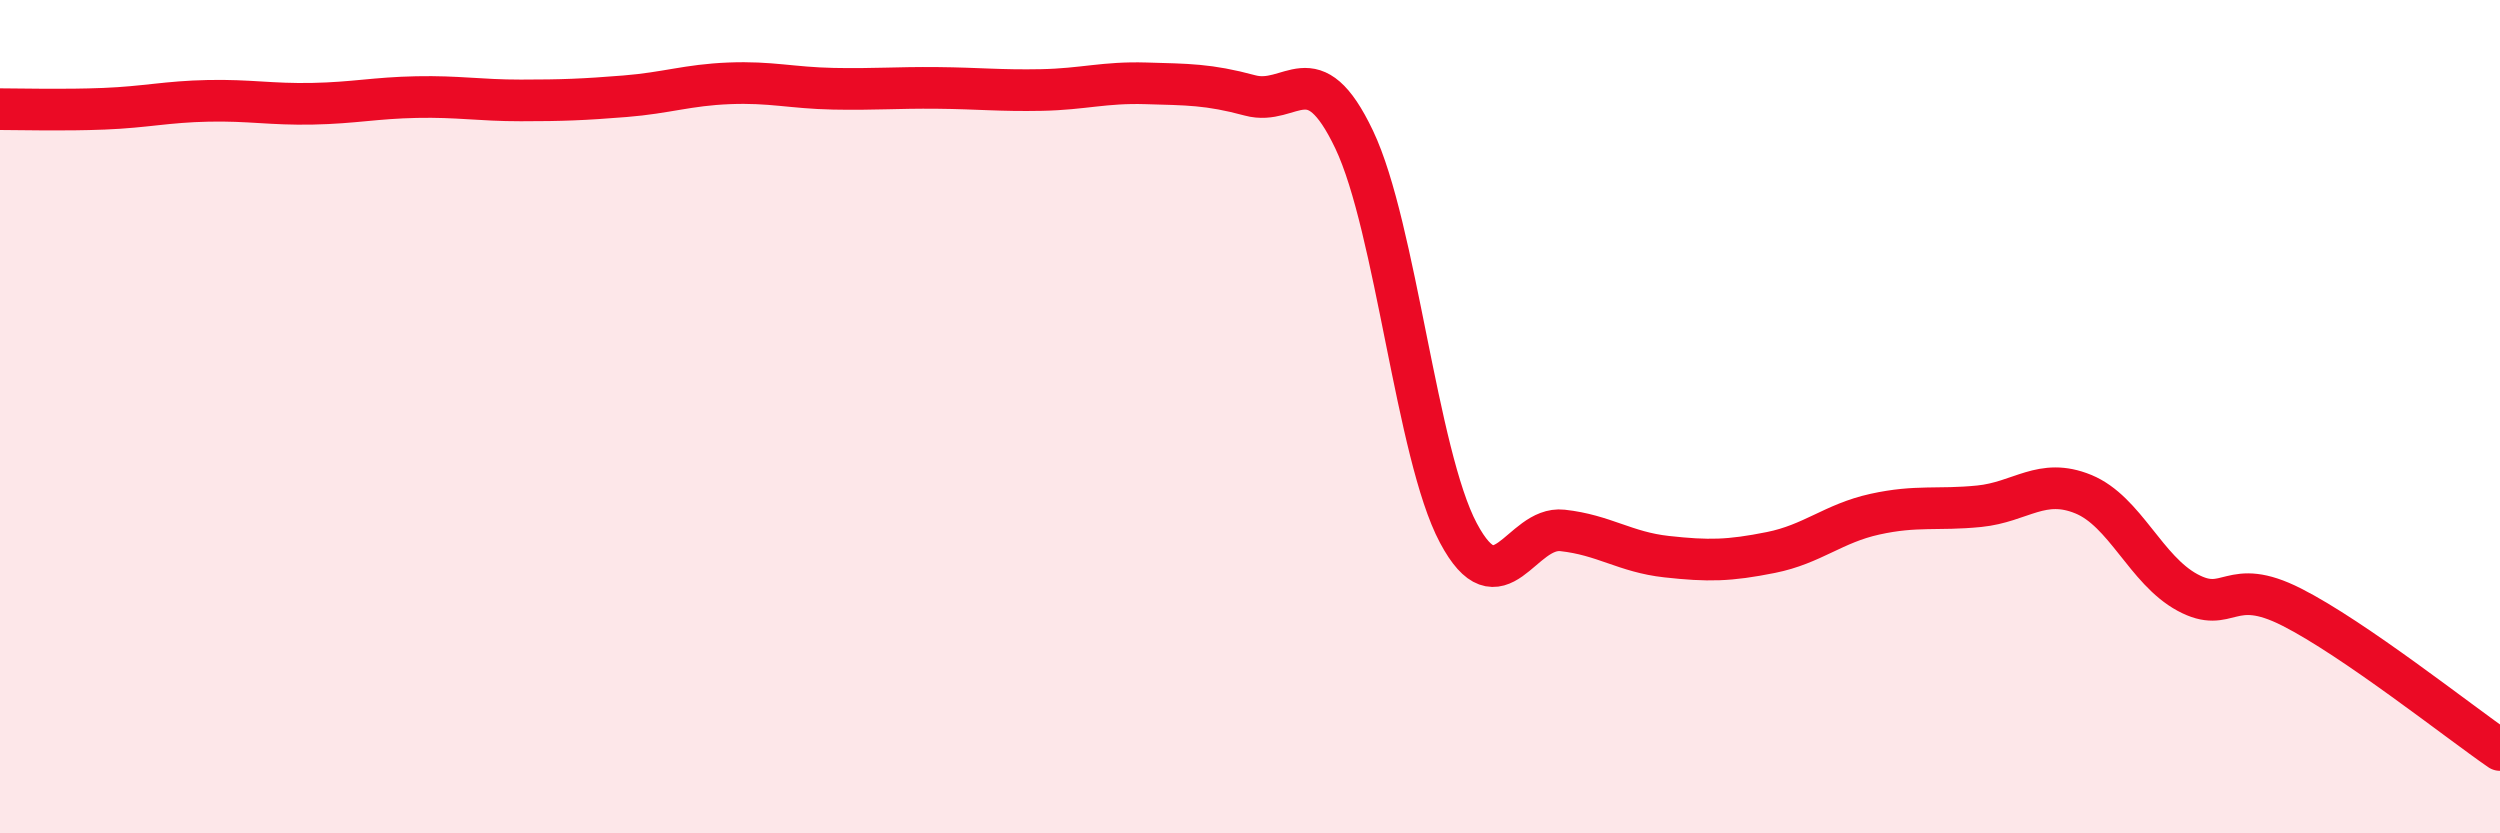
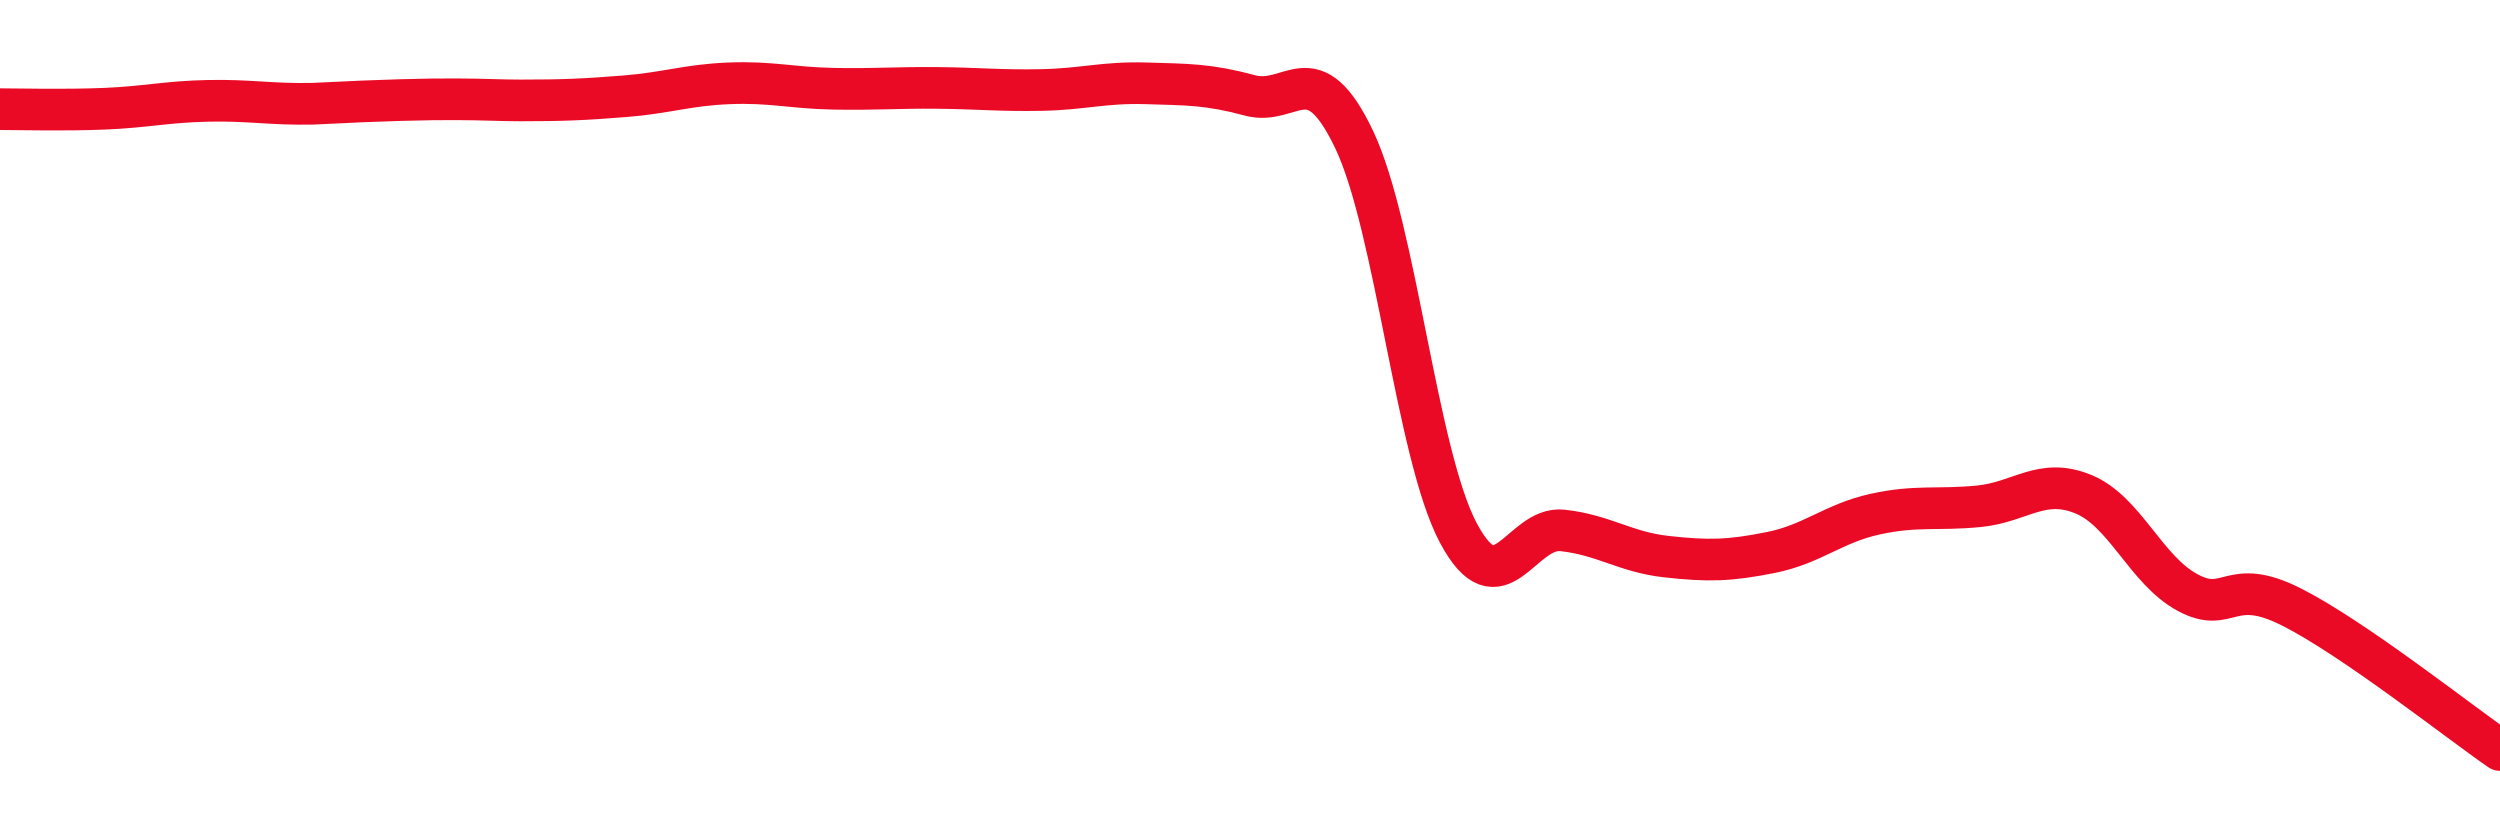
<svg xmlns="http://www.w3.org/2000/svg" width="60" height="20" viewBox="0 0 60 20">
-   <path d="M 0,2.62 C 0.5,2.62 1.5,2.65 2.5,2.61 C 3.5,2.57 4,2.44 5,2.42 C 6,2.4 6.5,2.51 7.5,2.49 C 8.5,2.47 9,2.35 10,2.33 C 11,2.31 11.5,2.41 12.5,2.41 C 13.5,2.41 14,2.39 15,2.31 C 16,2.23 16.5,2.04 17.5,2 C 18.5,1.96 19,2.11 20,2.13 C 21,2.15 21.5,2.1 22.5,2.11 C 23.5,2.12 24,2.18 25,2.16 C 26,2.14 26.5,1.97 27.5,2 C 28.5,2.03 29,2.02 30,2.29 C 31,2.56 31.5,1.25 32.5,3.35 C 33.5,5.45 34,10.91 35,12.79 C 36,14.67 36.5,12.62 37.5,12.73 C 38.5,12.84 39,13.25 40,13.36 C 41,13.47 41.5,13.46 42.5,13.26 C 43.5,13.06 44,12.56 45,12.34 C 46,12.12 46.5,12.25 47.5,12.15 C 48.5,12.05 49,11.45 50,11.86 C 51,12.27 51.5,13.68 52.5,14.22 C 53.5,14.76 53.5,13.81 55,14.57 C 56.5,15.33 59,17.31 60,18L60 20L0 20Z" fill="#EB0A25" opacity="0.1" stroke-linecap="round" stroke-linejoin="round" />
-   <path d="M 0,2.62 C 0.5,2.62 1.5,2.65 2.5,2.61 C 3.5,2.57 4,2.44 5,2.42 C 6,2.4 6.5,2.51 7.5,2.49 C 8.5,2.47 9,2.35 10,2.33 C 11,2.31 11.5,2.41 12.5,2.41 C 13.5,2.41 14,2.39 15,2.31 C 16,2.23 16.5,2.04 17.5,2 C 18.5,1.96 19,2.11 20,2.13 C 21,2.15 21.5,2.1 22.5,2.11 C 23.5,2.12 24,2.18 25,2.16 C 26,2.14 26.5,1.97 27.5,2 C 28.5,2.03 29,2.02 30,2.29 C 31,2.56 31.5,1.25 32.5,3.35 C 33.5,5.45 34,10.91 35,12.79 C 36,14.67 36.5,12.62 37.5,12.73 C 38.5,12.84 39,13.25 40,13.36 C 41,13.47 41.5,13.46 42.5,13.26 C 43.5,13.06 44,12.56 45,12.34 C 46,12.12 46.5,12.25 47.5,12.15 C 48.5,12.05 49,11.45 50,11.86 C 51,12.27 51.5,13.68 52.5,14.22 C 53.5,14.76 53.5,13.81 55,14.57 C 56.5,15.33 59,17.31 60,18" stroke="#EB0A25" stroke-width="1" fill="none" stroke-linecap="round" stroke-linejoin="round" />
+   <path d="M 0,2.62 C 0.5,2.62 1.5,2.65 2.5,2.61 C 3.5,2.57 4,2.44 5,2.42 C 6,2.4 6.5,2.51 7.5,2.49 C 11,2.31 11.5,2.41 12.5,2.41 C 13.5,2.41 14,2.39 15,2.31 C 16,2.23 16.5,2.04 17.5,2 C 18.5,1.96 19,2.11 20,2.13 C 21,2.15 21.5,2.1 22.5,2.11 C 23.5,2.12 24,2.18 25,2.16 C 26,2.14 26.5,1.97 27.5,2 C 28.5,2.03 29,2.02 30,2.29 C 31,2.56 31.5,1.25 32.5,3.35 C 33.5,5.45 34,10.91 35,12.79 C 36,14.67 36.5,12.62 37.5,12.73 C 38.5,12.84 39,13.25 40,13.36 C 41,13.47 41.5,13.46 42.5,13.26 C 43.5,13.06 44,12.56 45,12.34 C 46,12.12 46.5,12.25 47.5,12.15 C 48.5,12.05 49,11.45 50,11.86 C 51,12.27 51.5,13.68 52.5,14.22 C 53.5,14.76 53.5,13.81 55,14.57 C 56.5,15.33 59,17.31 60,18" stroke="#EB0A25" stroke-width="1" fill="none" stroke-linecap="round" stroke-linejoin="round" />
</svg>